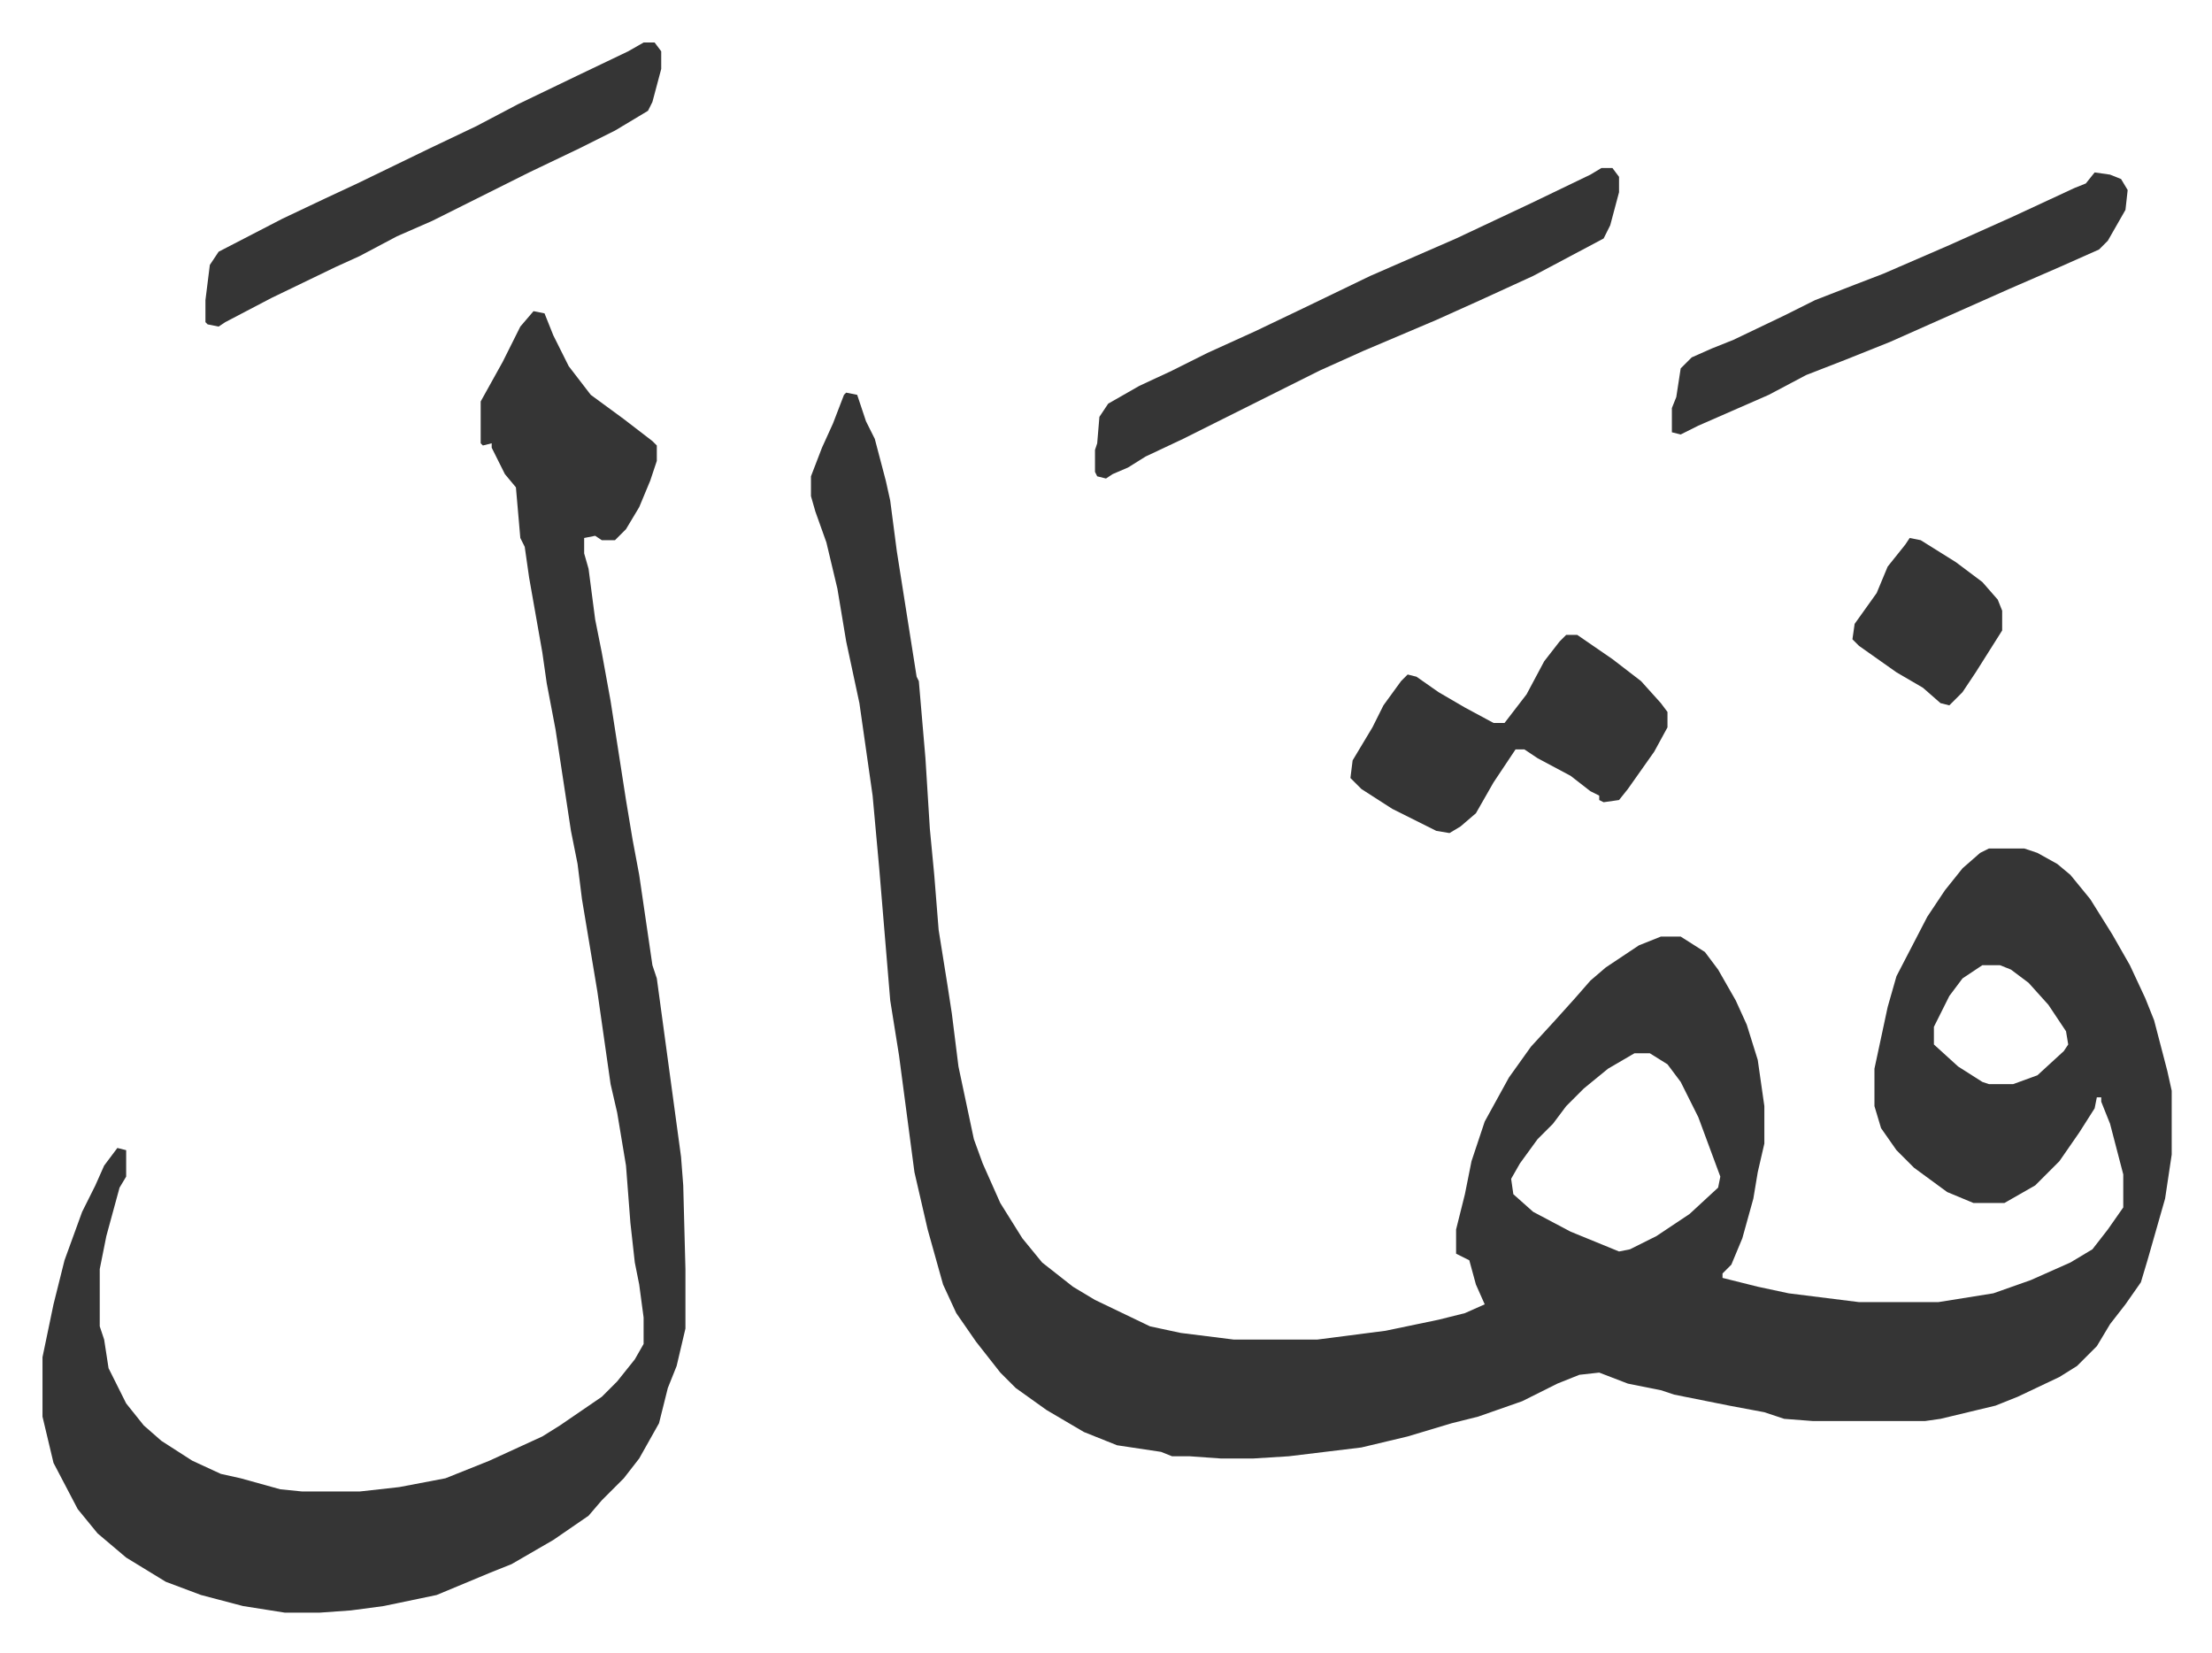
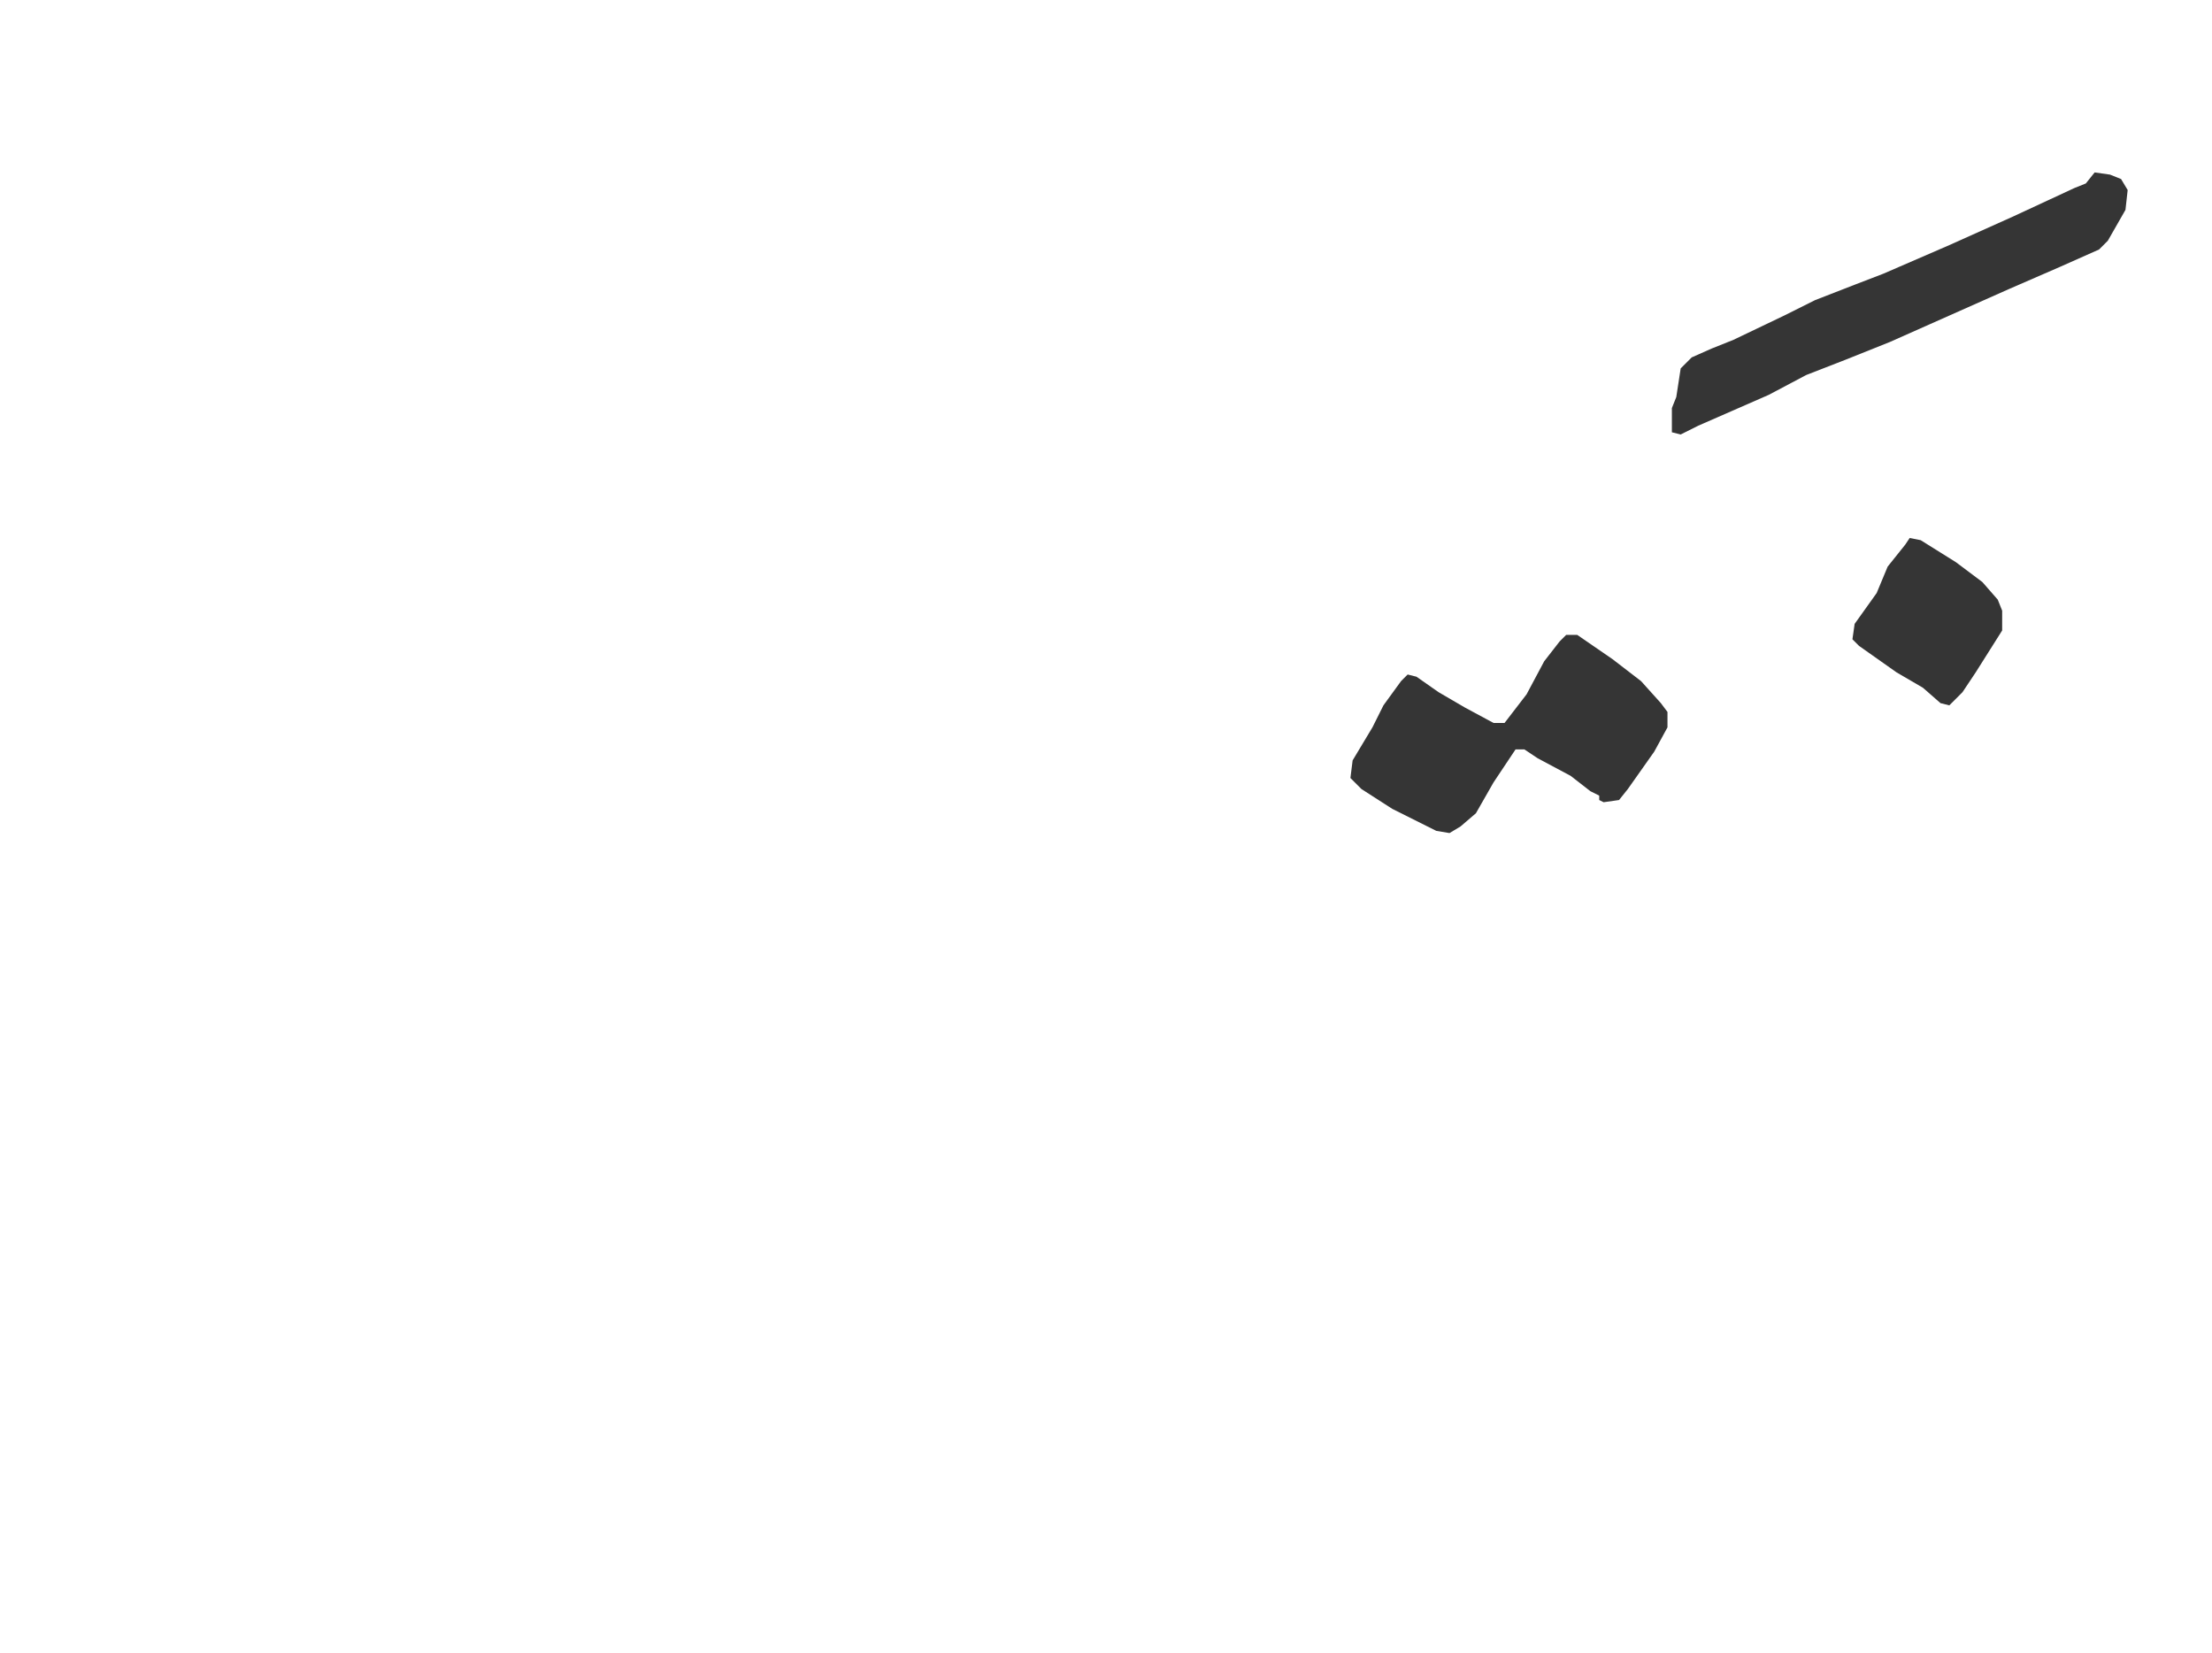
<svg xmlns="http://www.w3.org/2000/svg" viewBox="-19.3 347.7 1004.6 750.6">
-   <path fill="#353535" id="rule_normal" d="m365 526 5 1 4 12 4 8 5 19 2 9 3 23 3 19 6 38 1 2 3 35 2 32 2 21 2 25 4 25 2 13 3 24 7 33 4 11 8 18 10 16 9 11 14 11 10 6 25 12 14 3 24 3h38l31-4 24-5 12-3 9-4-4-9-3-11-6-3v-11l4-16 3-15 6-18 11-20 10-14 11-12 9-10 7-8 7-6 15-10 10-4h9l11 7 6 8 8 14 5 11 5 16 3 21v17l-3 13-2 12-5 18-5 12-4 4v2l16 4 14 3 32 4h36l25-4 17-6 18-8 10-6 7-9 7-10v-15l-6-23-4-10v-2h-2l-1 5-7 11-9 13-11 11-14 8h-14l-12-5-15-11-8-8-7-10-3-10v-17l6-28 4-14 14-27 8-12 8-10 8-7 4-2h16l6 2 9 5 6 5 9 11 10 16 8 14 7 15 4 10 6 23 2 9v29l-3 20-8 28-3 10-7 10-7 9-6 10-9 9-8 5-19 9-10 4-25 6-7 1h-51l-13-1-9-3-16-3-15-3-10-2-6-2-15-3-13-5-9 1-10 4-16 8-20 7-12 3-20 6-21 5-33 4-16 1h-15l-14-1h-8l-5-2-20-3-15-6-17-10-14-10-7-7-11-14-9-13-6-13-7-25-6-26-7-53-4-25-3-36-2-24-3-33-6-42-6-28-4-24-5-21-5-14-2-7v-9l5-13 5-11 5-13zm516 260-9 6-6 8-7 14v8l11 10 11 7 3 1h11l11-4 12-11 2-3-1-6-8-12-9-10-8-6-5-2zm-158 40-12 7-11 9-8 8-6 8-7 7-8 11-4 7 1 7 9 8 17 9 22 9 5-1 12-6 15-10 13-12 1-5-10-27-8-16-6-8-8-5zM223 489l5 1 4 10 7 14 10 13 15 11 13 10 2 2v7l-3 9-5 12-6 10-5 5h-6l-3-2-5 1v7l2 7 3 23 3 15 4 22 7 45 3 18 3 16 6 41 2 6 11 81 1 13 1 38v27l-4 17-4 10-4 16-9 16-7 9-10 10-6 7-16 11-19 11-10 4-24 10-24 5-15 2-14 1h-16l-19-3-19-5-16-6-18-11-13-11-9-11-11-21-5-21v-27l5-24 5-20 8-22 6-12 4-9 6-8 4 1v12l-3 5-6 22-3 15v26l2 6 2 13 8 16 8 10 8 7 14 9 13 6 9 2 18 5 10 1h26l18-2 21-4 20-8 24-11 8-5 19-13 7-7 8-10 4-7v-12l-2-15-2-10-2-18-2-26-4-24-3-13-6-42-7-42-2-16-3-15-7-46-4-21-2-14-6-34-2-14-2-4-2-23-5-6-6-12v-2l-4 1-1-1v-19l10-18 8-16zm485-65h5l3 4v7l-4 15-3 6-32 17-24 11-20 9-33 14-20 9-16 8-46 23-17 8-8 5-7 3-3 2-4-1-1-2v-10l1-3 1-12 4-6 14-8 15-7 16-8 22-10 23-11 29-14 39-17 34-16 27-13zm-435-57h5l3 4v8l-4 15-2 4-15 9-16 8-23 11-30 15-14 7-16 7-17 9-11 5-29 14-21 11-3 2-5-1-1-1v-10l2-16 4-6 29-15 19-9 15-7 33-16 21-10 19-10 27-13 23-11z" />
  <path fill="#353535" id="rule_normal" d="M692 636h5l16 11 13 10 9 10 3 4v7l-6 11-12 17-4 5-7 1-2-1v-2l-4-2-9-7-15-8-6-4h-4l-10 15-8 14-7 6-5 3-6-1-20-10-14-9-5-5 1-8 9-15 5-10 8-11 3-3 4 1 10 7 12 7 13 7h5l10-13 8-15 7-9zm240-210 7 1 5 2 3 5-1 9-8 14-4 4-18 8-23 10-36 16-18 8-20 8-18 7-17 9-32 14-8 4-4-1v-11l2-5 2-13 5-5 9-4 10-4 23-11 14-7 18-7 13-5 30-13 29-13 28-13 5-2zm-84 166 5 1 16 10 12 9 7 8 2 5v9l-12 19-6 9-6 6-4-1-8-7-12-7-17-12-3-3 1-7 10-14 5-12 8-10z" />
</svg>